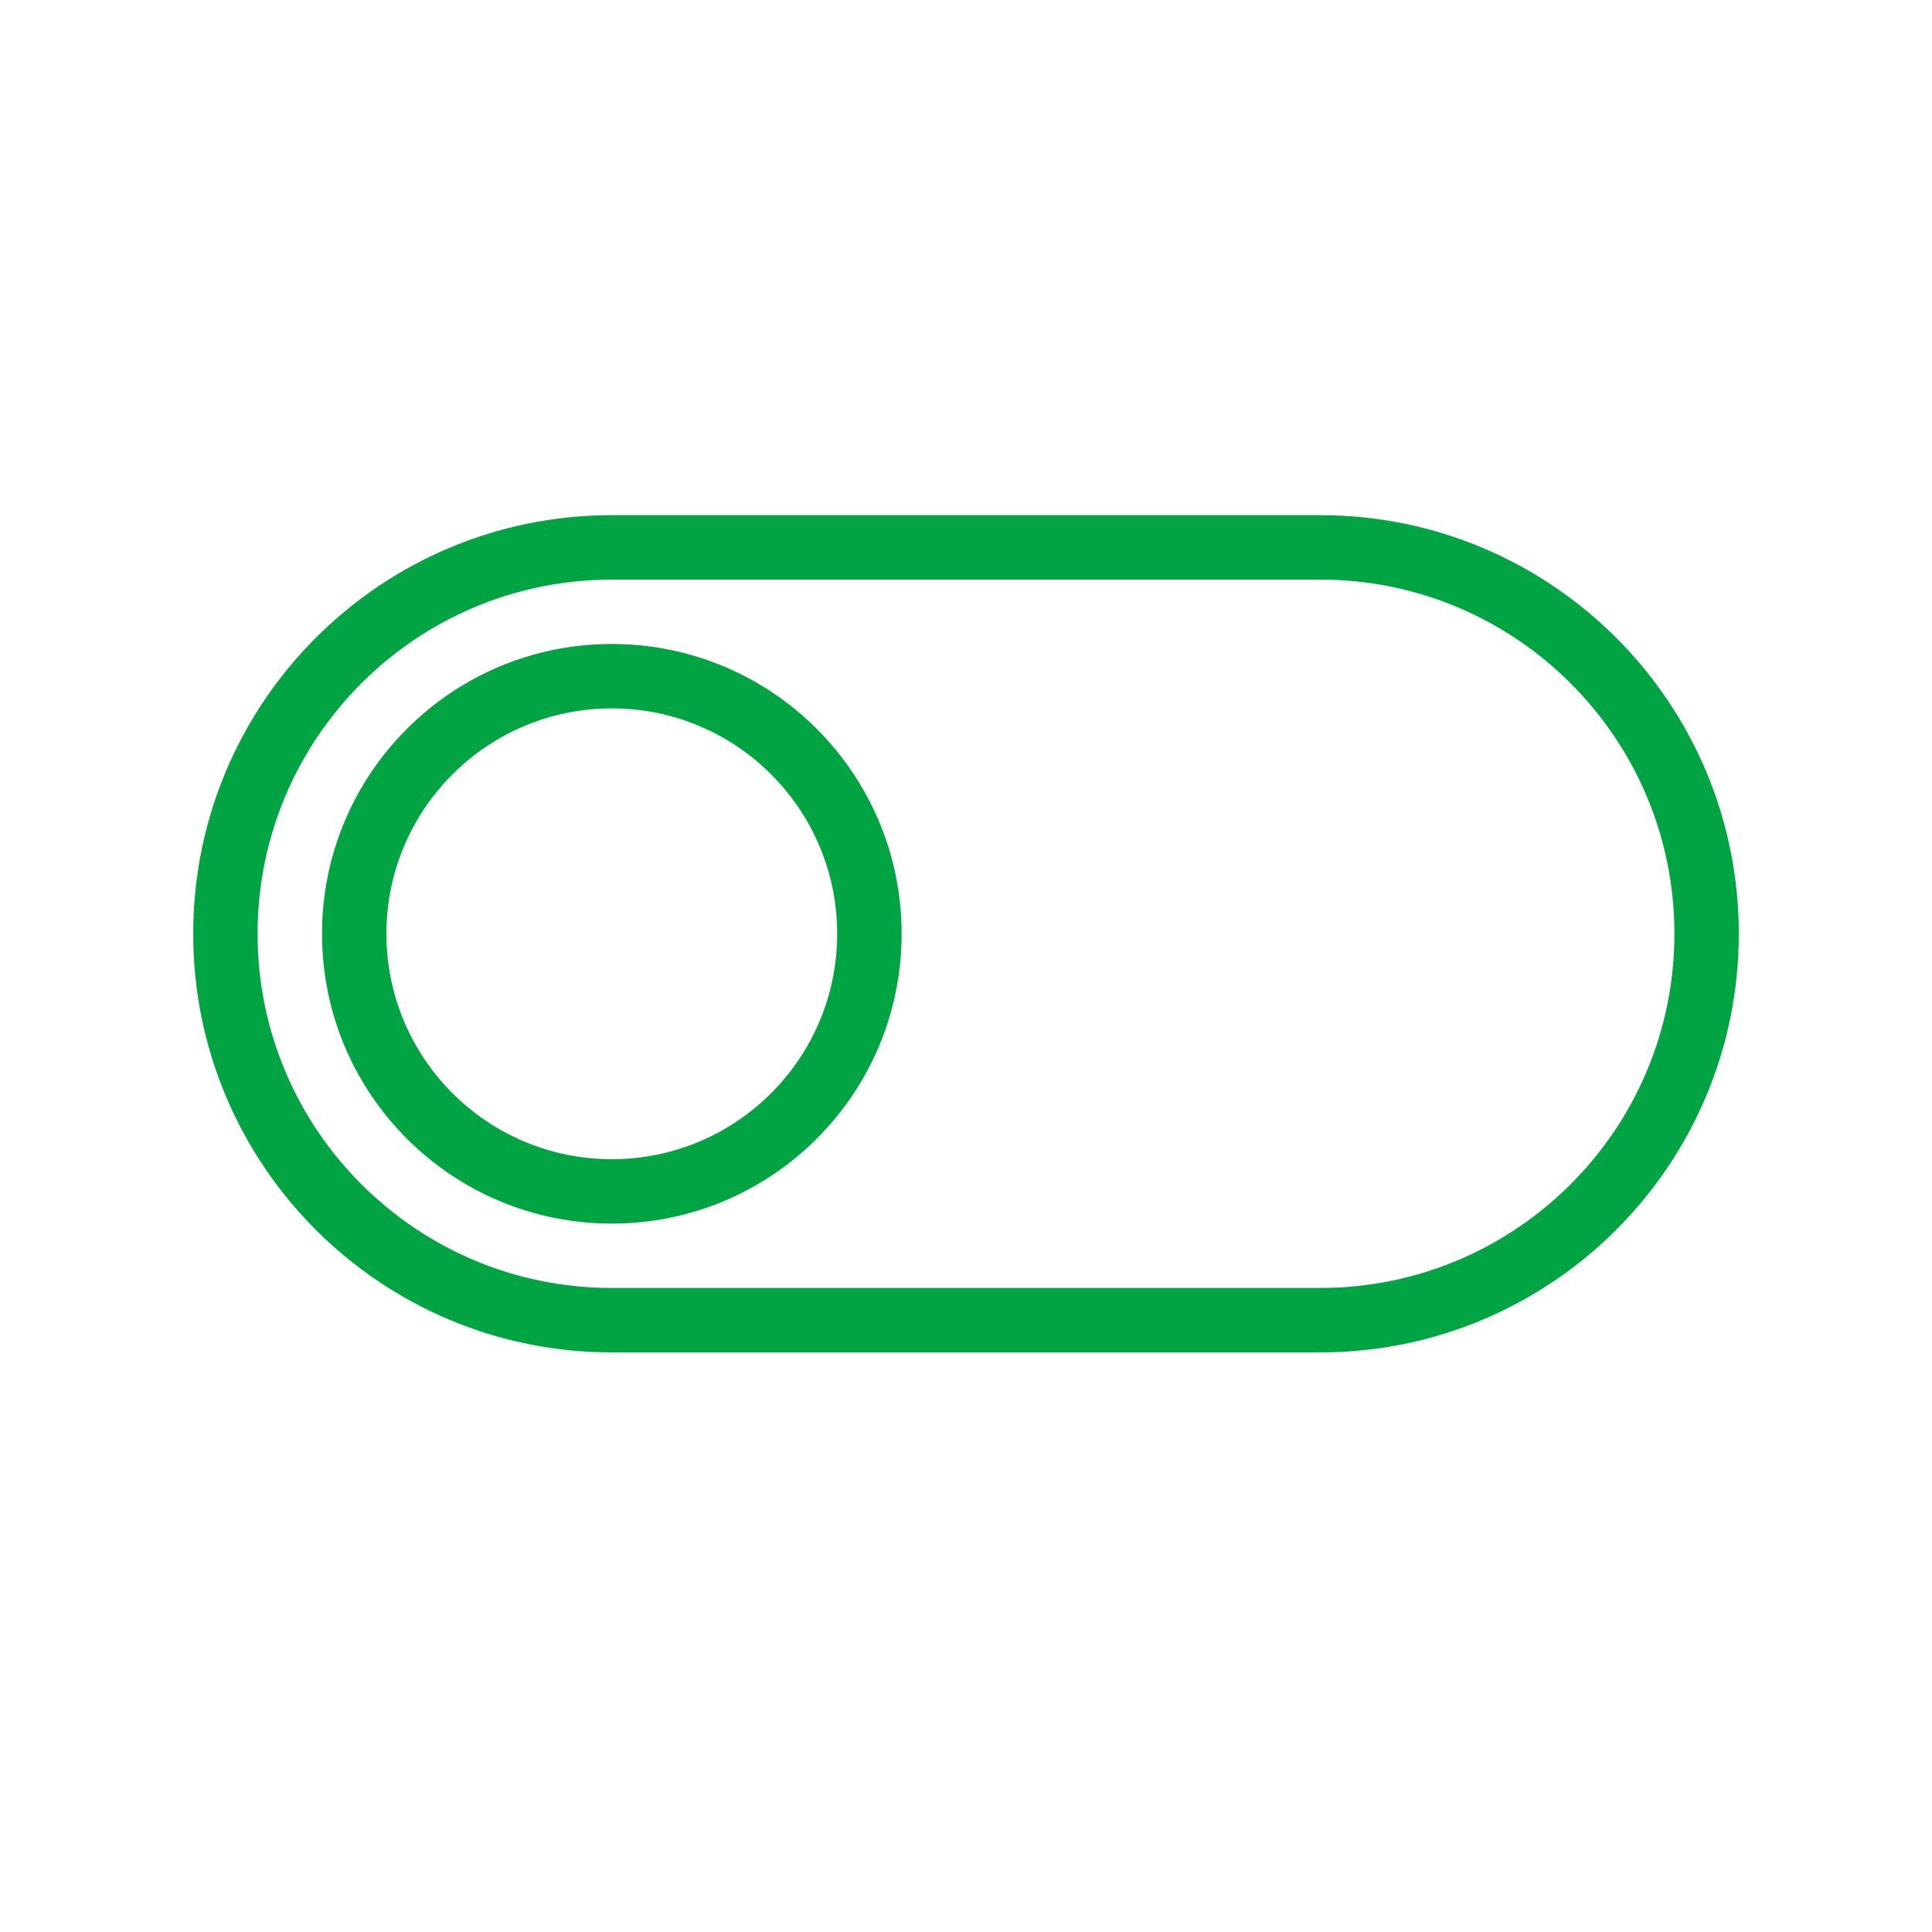
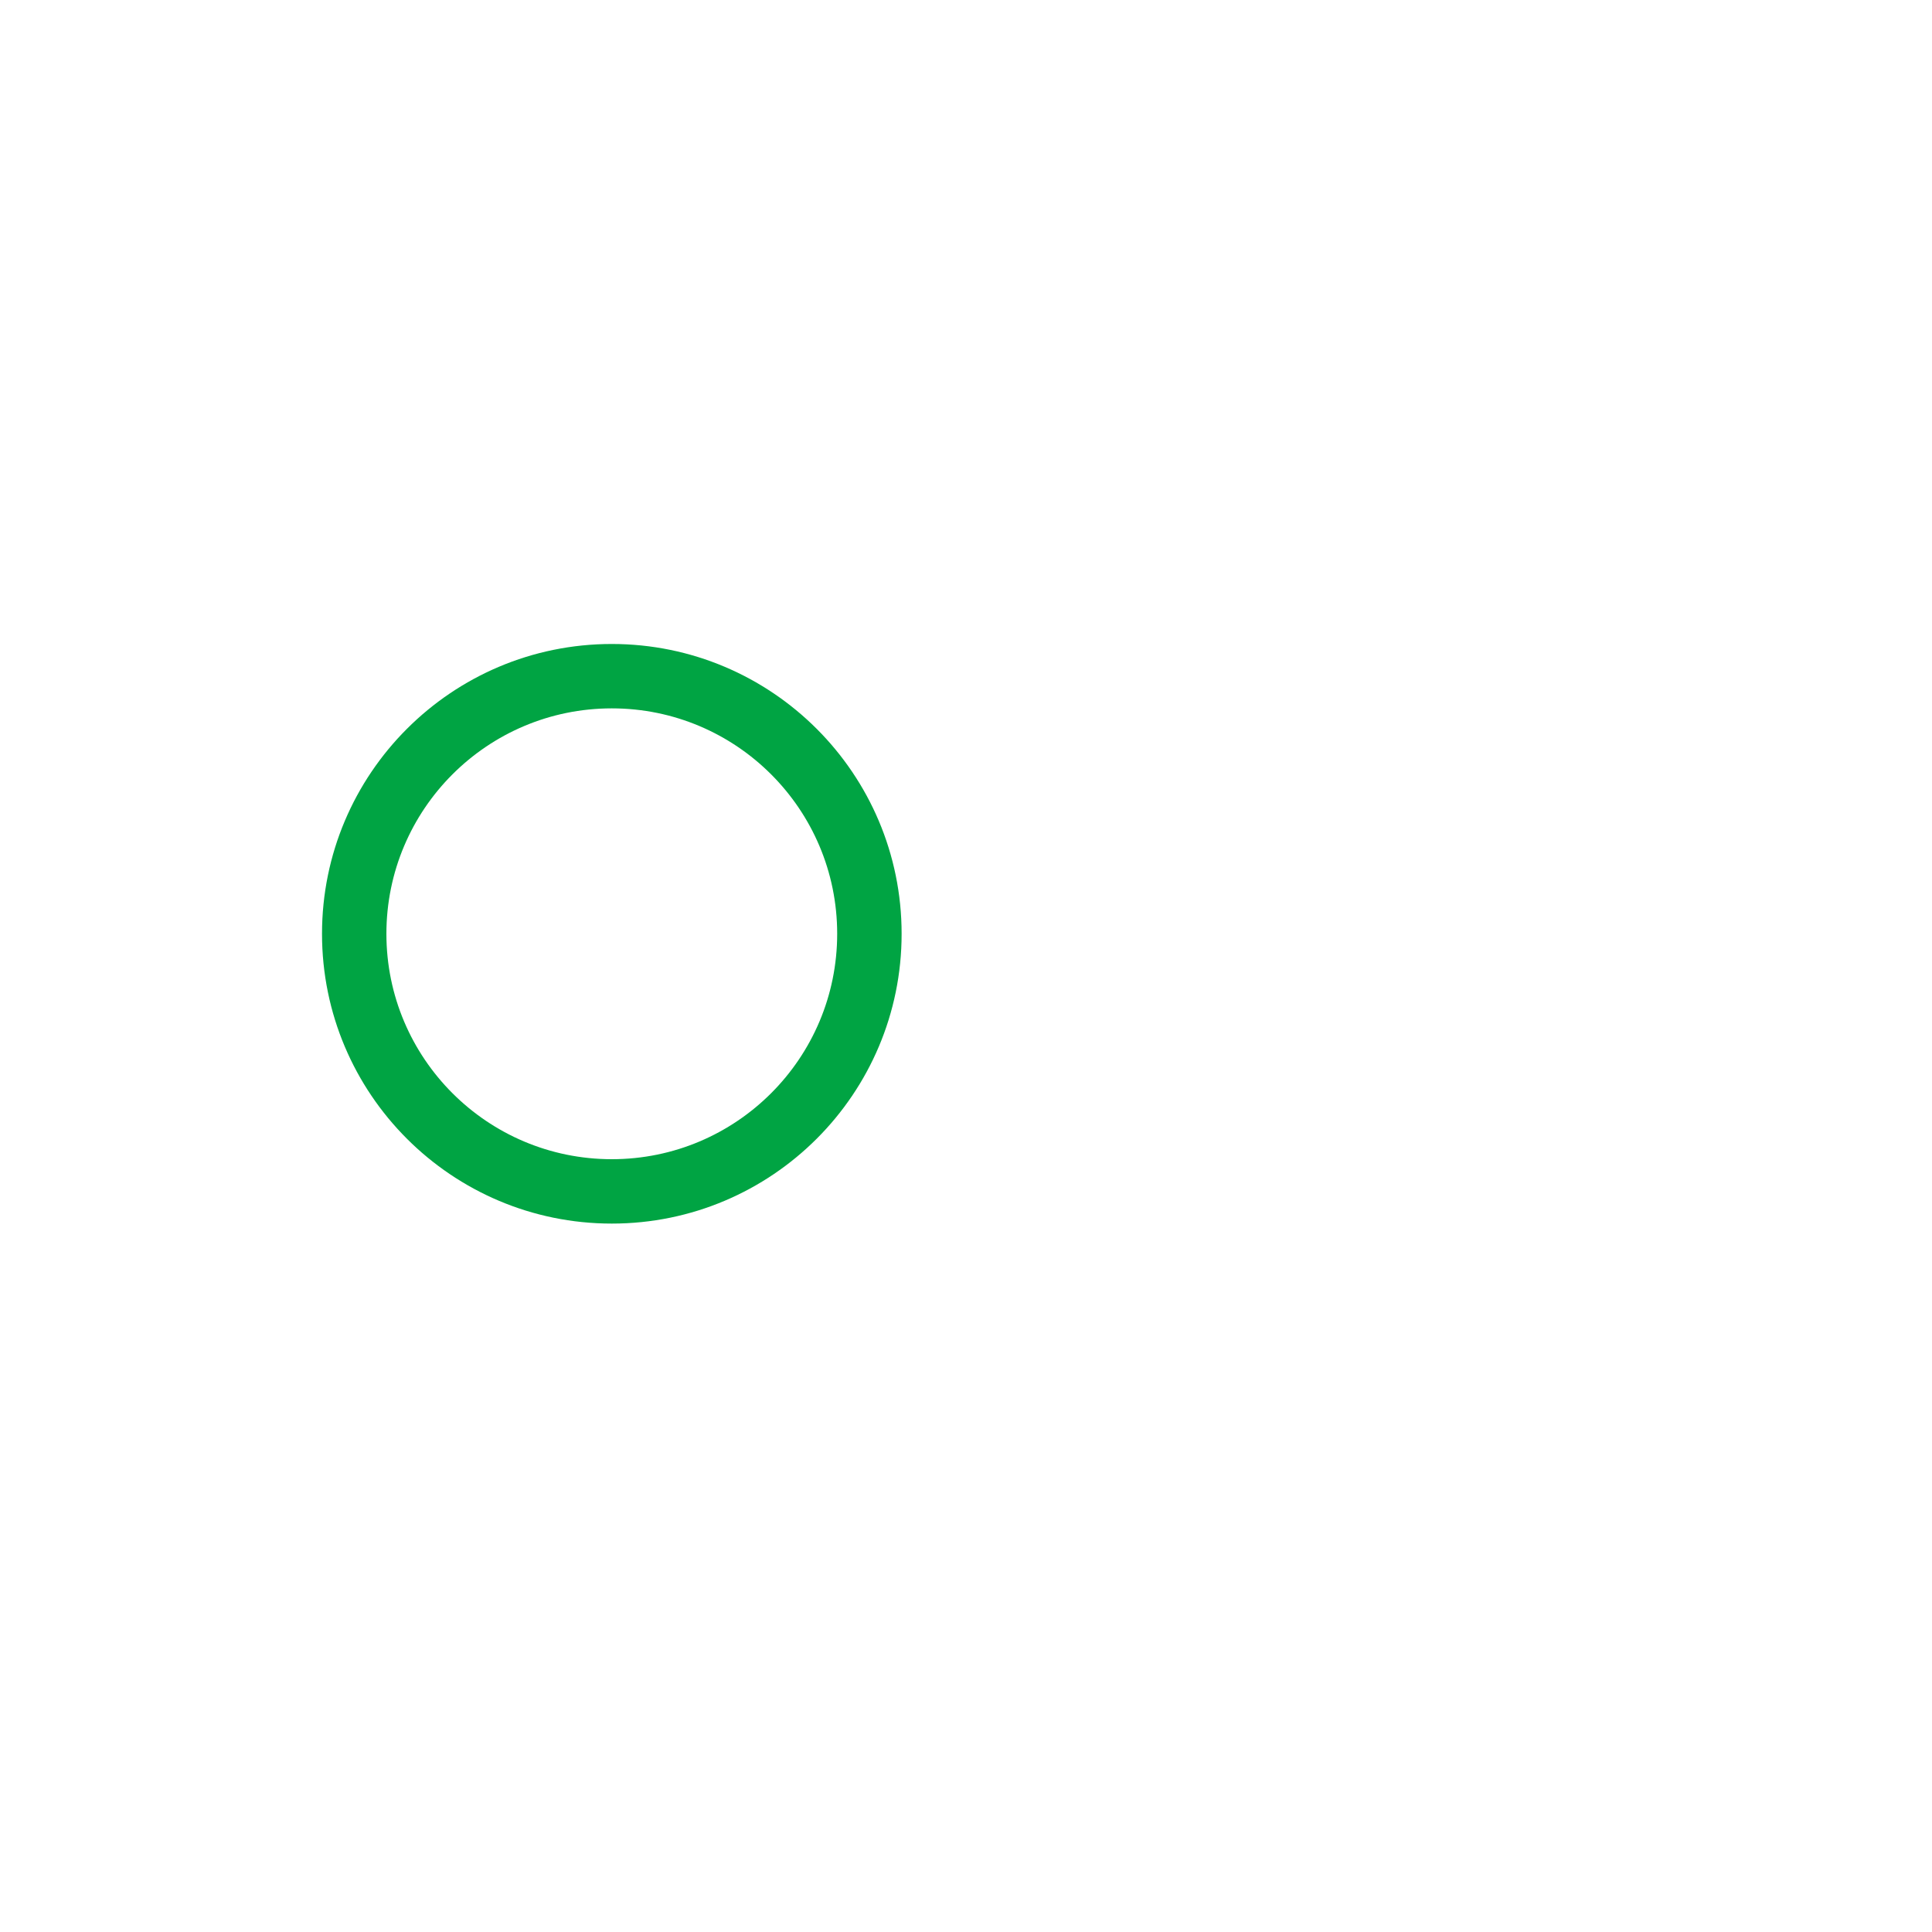
<svg xmlns="http://www.w3.org/2000/svg" width="40" height="40" viewBox="0 0 40 40" fill="none">
-   <path fill-rule="evenodd" clip-rule="evenodd" d="M27.333 12H12.667C8.617 12 5.333 15.283 5.333 19.333C5.333 23.383 8.617 26.666 12.667 26.666H27.333C31.383 26.666 34.667 23.383 34.667 19.333C34.667 15.283 31.383 12 27.333 12ZM12.667 10.666C7.88 10.666 4 14.547 4 19.333C4 24.12 7.88 28 12.667 28H27.333C32.12 28 36 24.12 36 19.333C36 14.547 32.12 10.666 27.333 10.666H12.667Z" fill="#00A443" />
  <path fill-rule="evenodd" clip-rule="evenodd" d="M12.667 24C15.244 24 17.333 21.91 17.333 19.333C17.333 16.756 15.244 14.666 12.667 14.666C10.089 14.666 8 16.756 8 19.333C8 21.91 10.089 24 12.667 24ZM12.667 25.333C15.98 25.333 18.667 22.647 18.667 19.333C18.667 16.019 15.98 13.333 12.667 13.333C9.353 13.333 6.667 16.019 6.667 19.333C6.667 22.647 9.353 25.333 12.667 25.333Z" fill="#00A443" />
</svg>